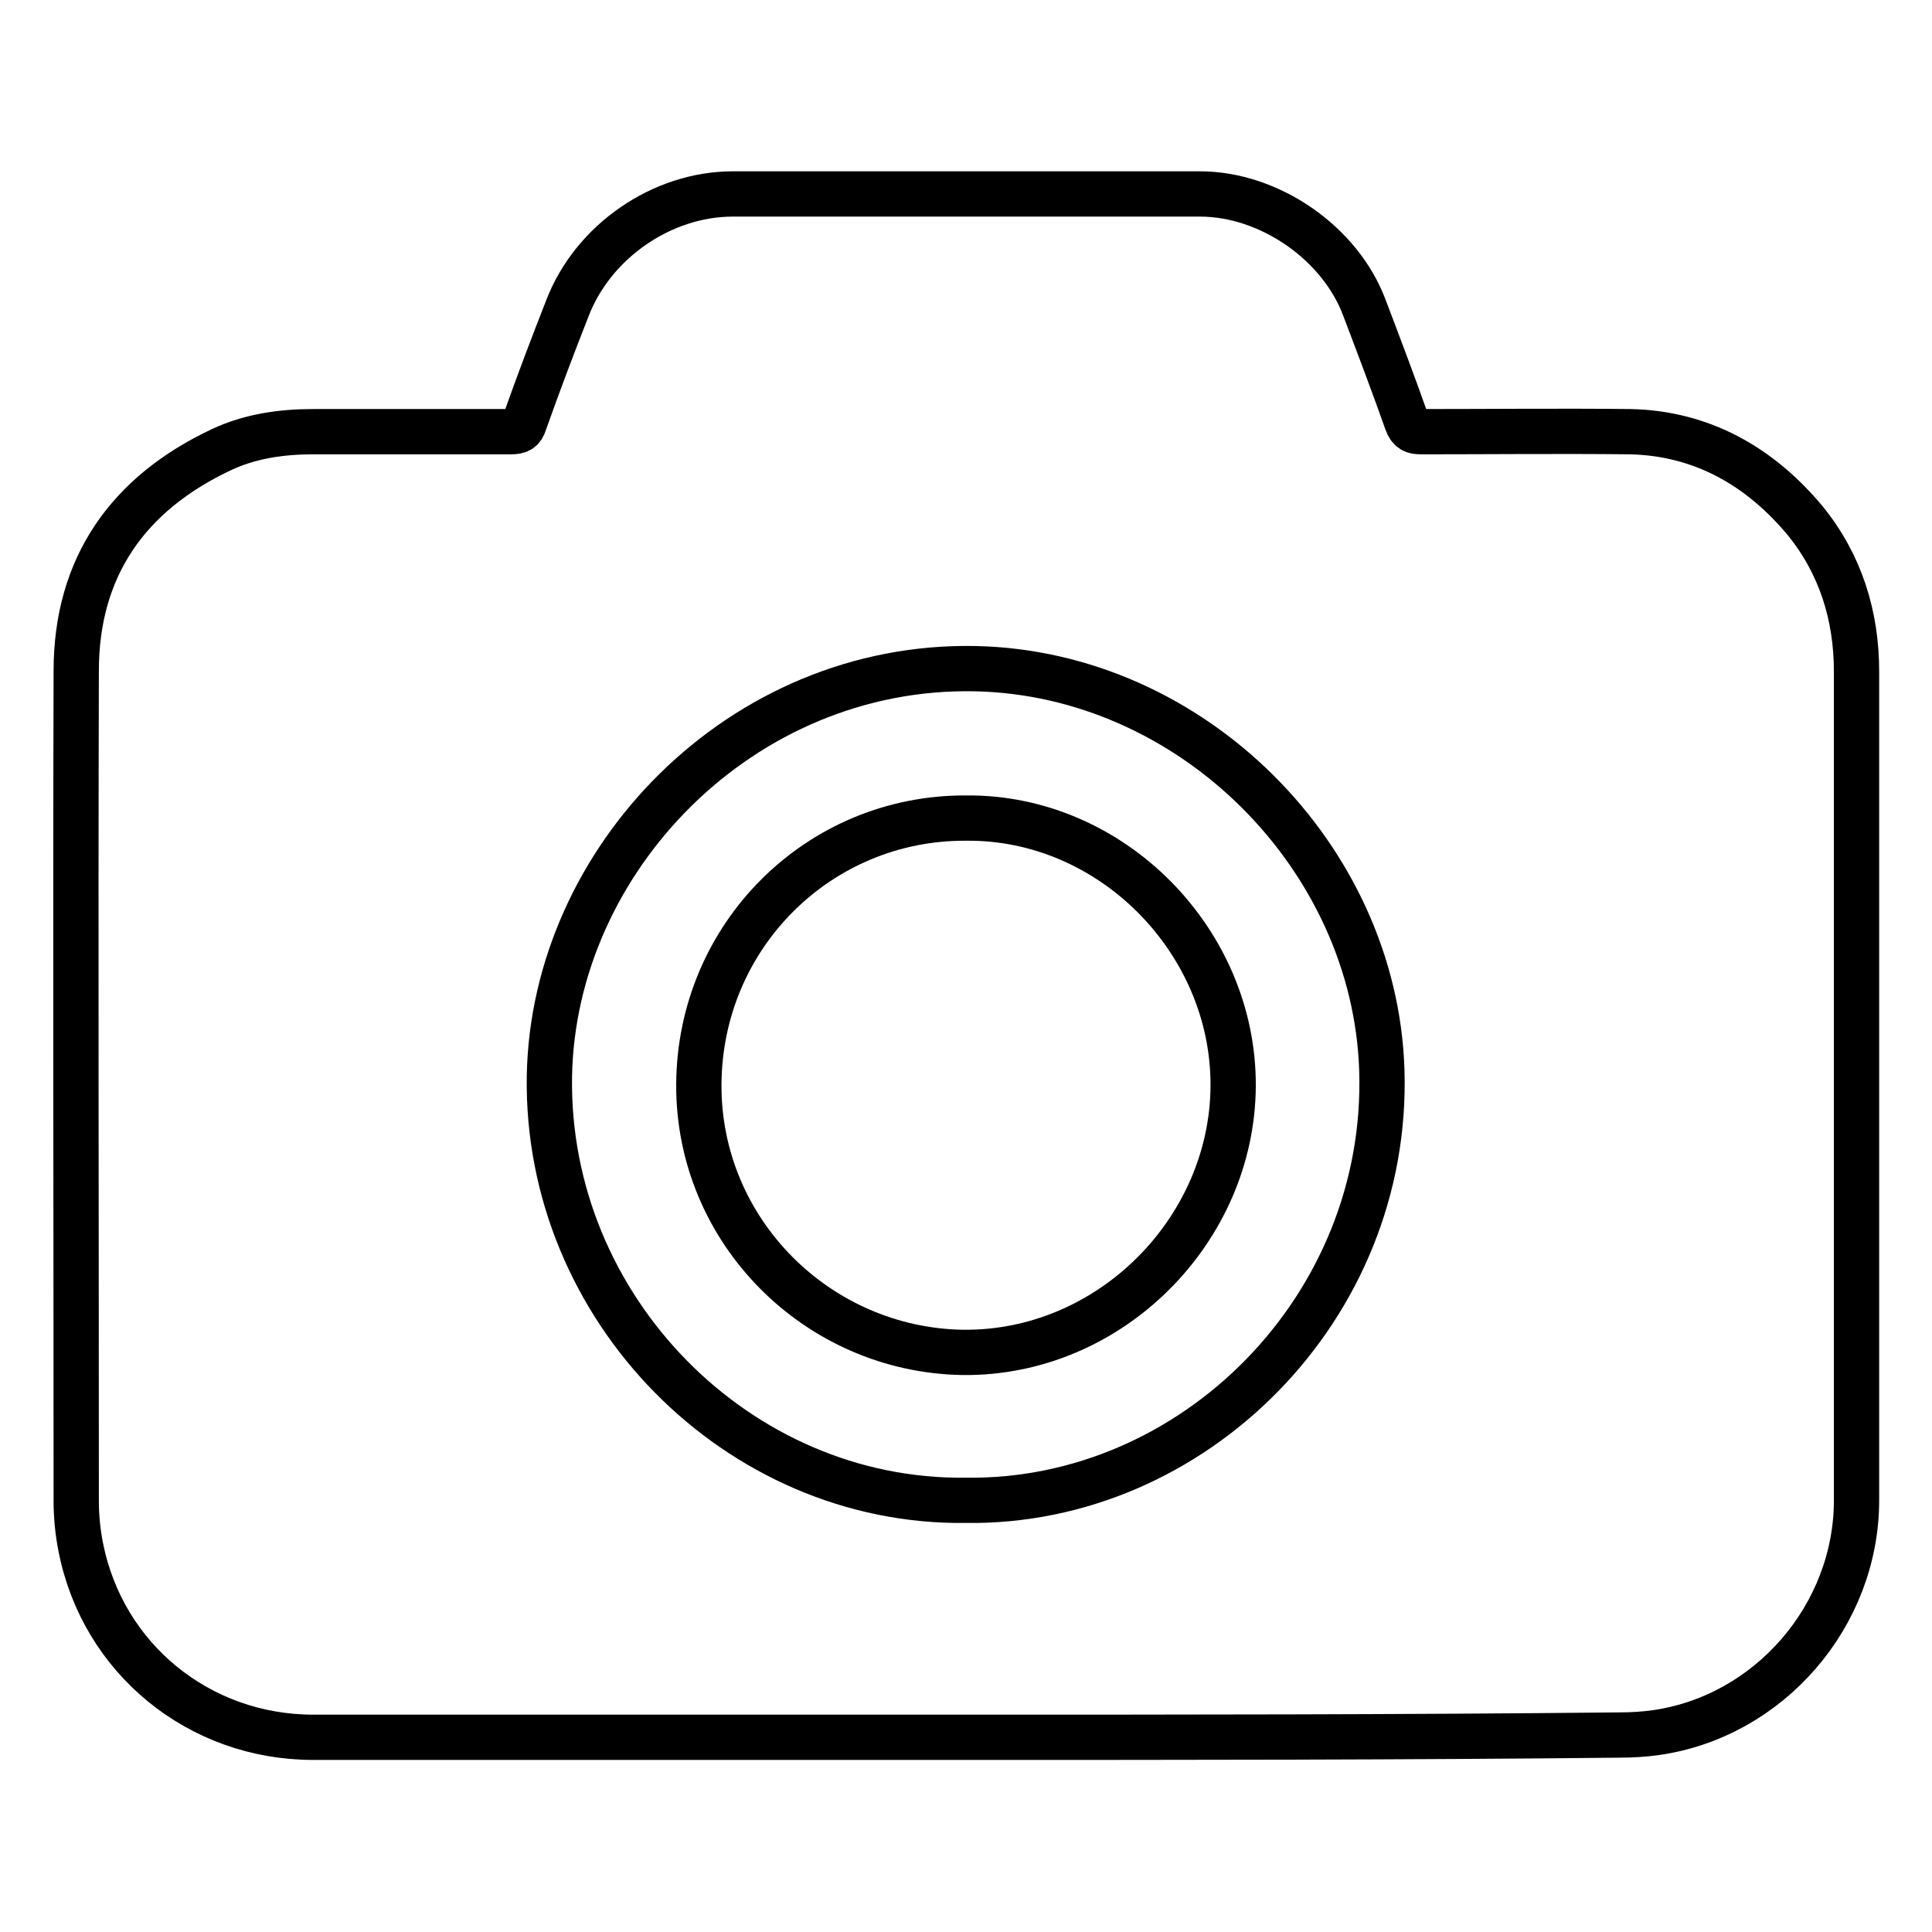
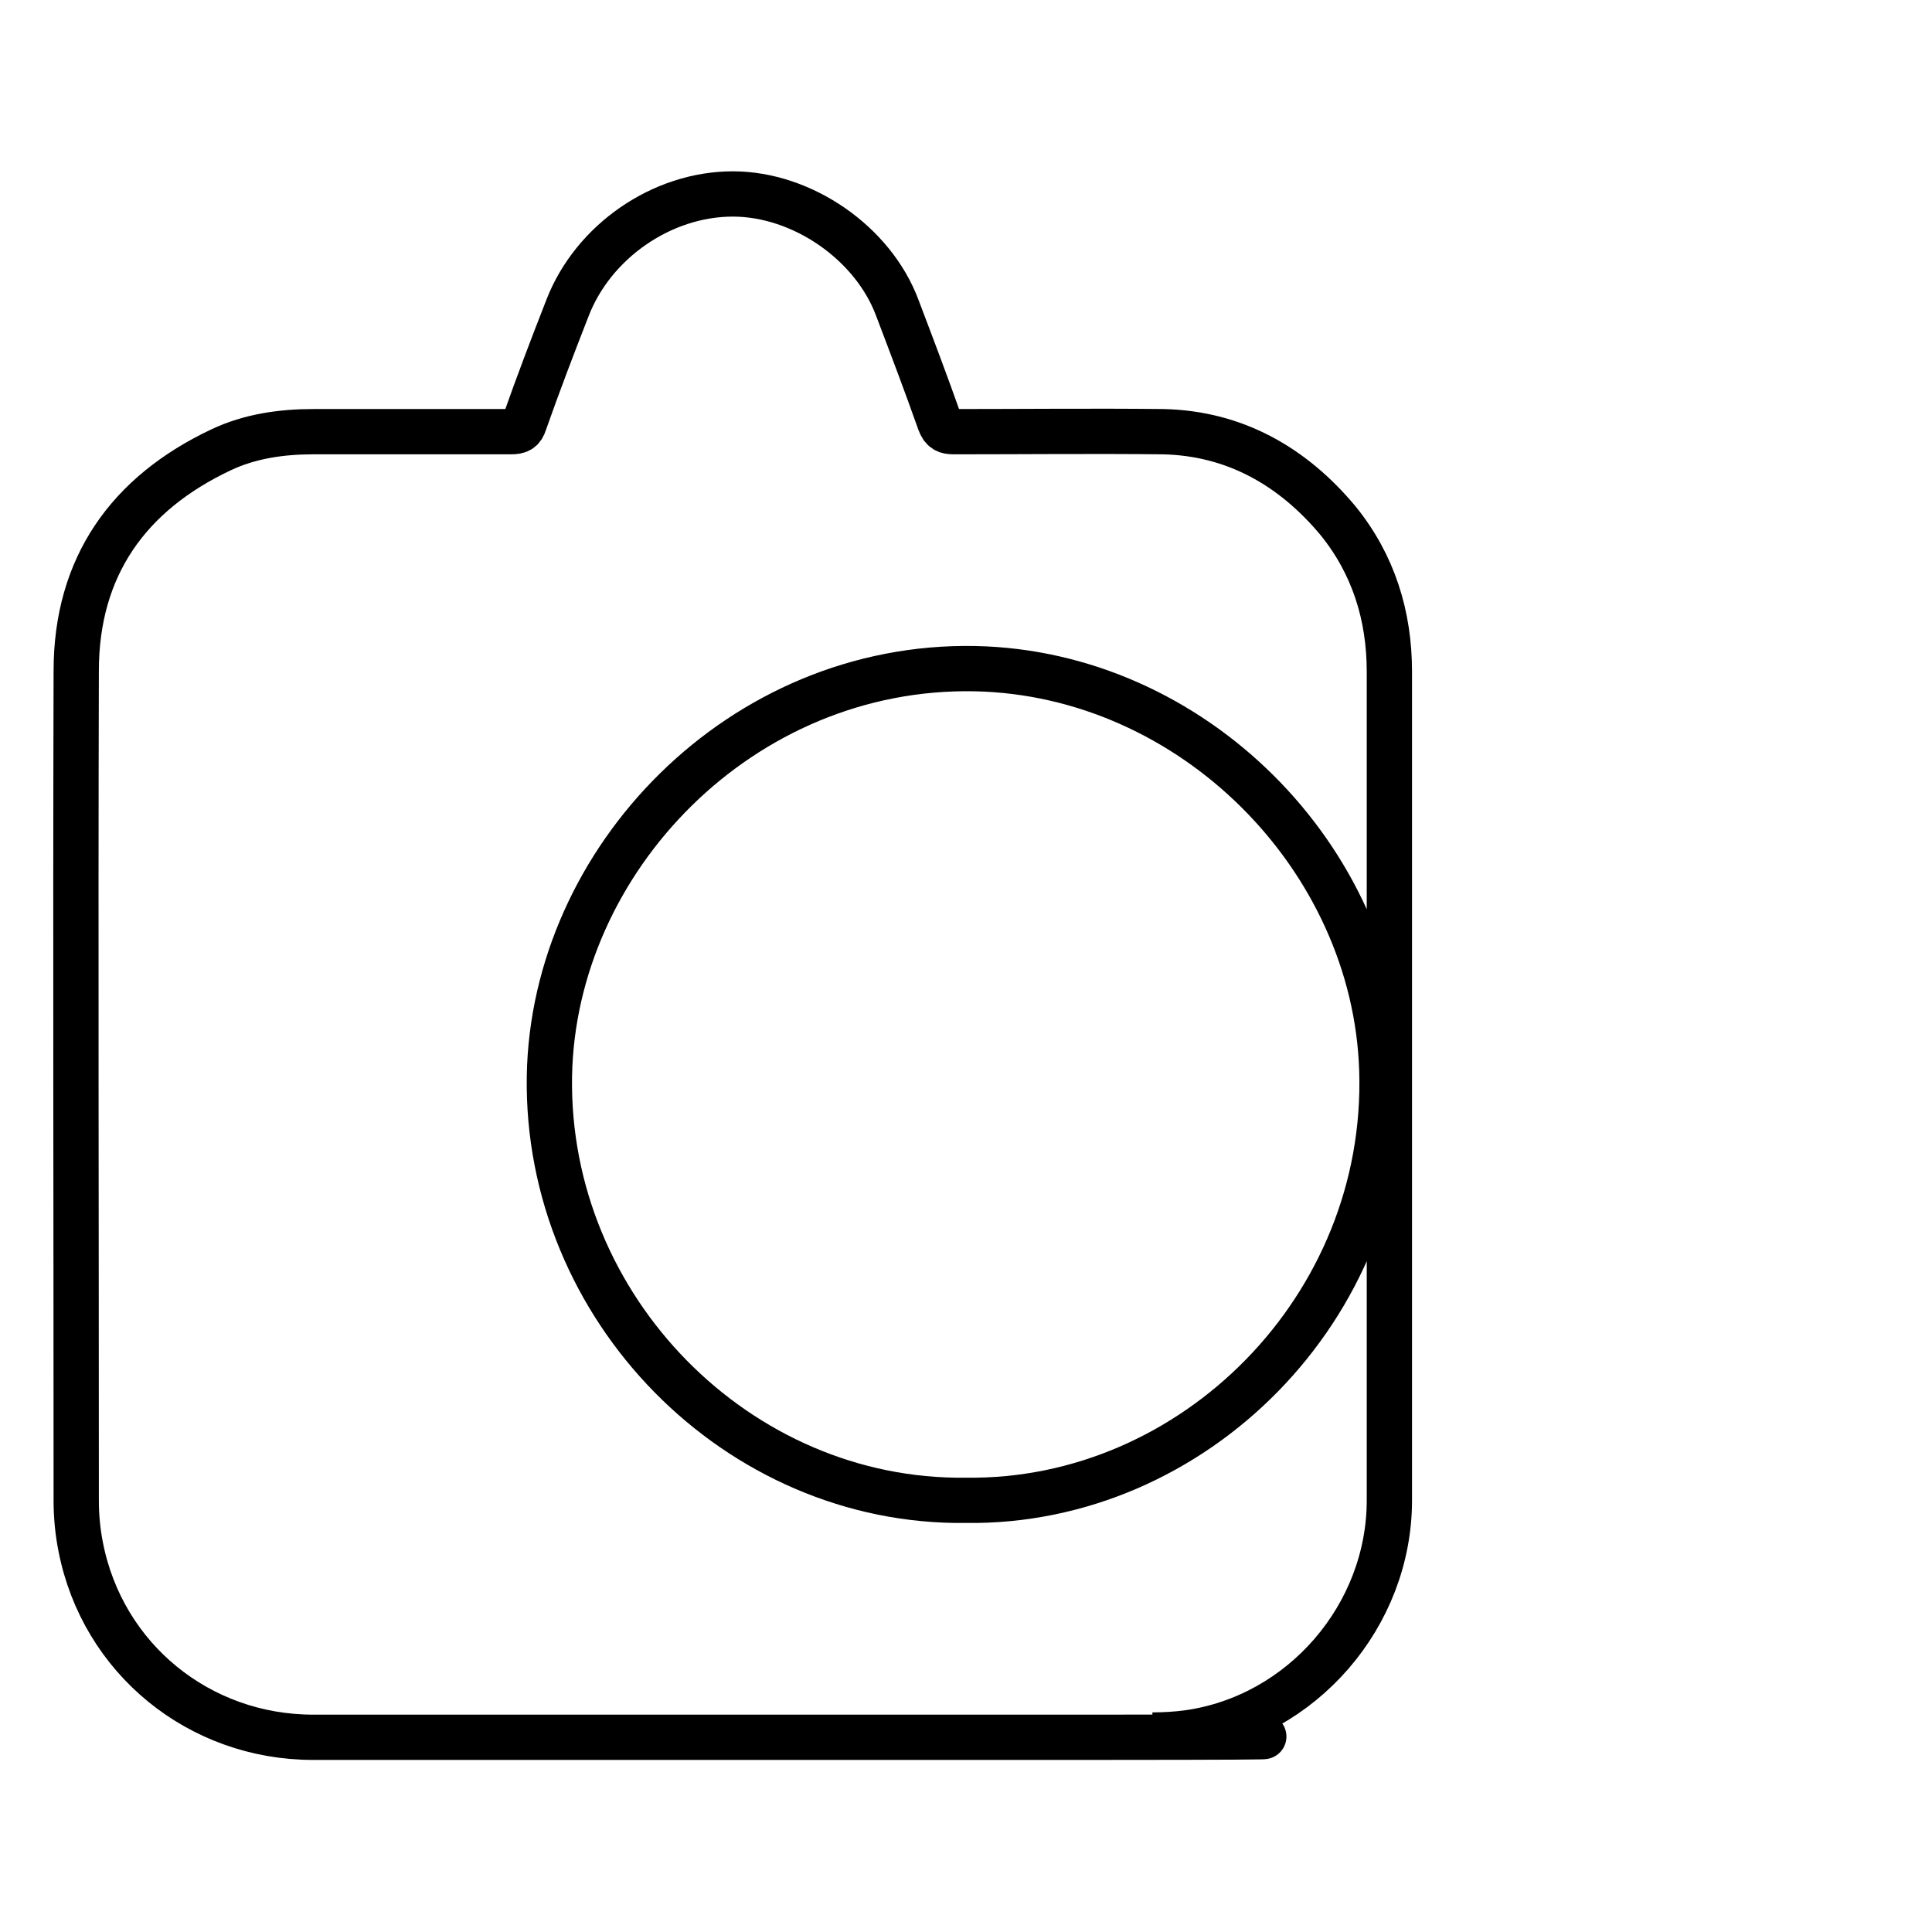
<svg xmlns="http://www.w3.org/2000/svg" version="1.1" x="0px" y="0px" viewBox="0 0 256 256" enable-background="new 0 0 256 256" xml:space="preserve">
  <g>
-     <path stroke-width="6" fill-opacity="0" stroke="#000000" d="M128,230.2H41.5c-15.1,0-27.9-10.4-30.8-25.2c-0.4-2-0.6-4.1-0.6-6.1c0-36.6-0.1-73.3,0-110 c0-13.8,6.9-23.5,19.2-29.3c3.8-1.8,8-2.4,12.2-2.4h26.2c1,0,1.5-0.2,1.8-1.2c1.8-5.1,3.7-10.1,5.7-15.2 c3.4-8.8,12.5-15.1,21.9-15.1h61.9c9.2,0,18.6,6.5,21.8,15.1c1.9,5,3.8,10,5.6,15.1c0.4,1.1,0.9,1.3,1.9,1.3c9.2,0,18.4-0.1,27.7,0 c9.5,0.2,17.2,4.6,23.2,11.8c4.7,5.8,6.8,12.6,6.8,20c0,36.6,0,73.2,0,109.8c0,15.3-11.6,28.7-26.7,30.8c-1.5,0.2-3.1,0.3-4.7,0.3 C185.8,230.2,156.9,230.2,128,230.2L128,230.2z M128,198.8c30.1,0.4,56.1-25.5,55.1-57c-0.9-28.2-25.1-52.6-53.9-53.2 c-31-0.6-55.9,25.3-56.4,54C72.3,173.4,97.8,199.2,128,198.8z" />
-     <path stroke-width="6" fill-opacity="0" stroke="#000000" d="M128,108.4c19.3-0.2,35.5,16.3,35.4,35.5c-0.1,19.1-16.3,35.5-35.8,35.3c-19.3-0.3-35.1-16.1-35-35.5 C92.7,124,108.5,108.3,128,108.4z" />
+     <path stroke-width="6" fill-opacity="0" stroke="#000000" d="M128,230.2H41.5c-15.1,0-27.9-10.4-30.8-25.2c-0.4-2-0.6-4.1-0.6-6.1c0-36.6-0.1-73.3,0-110 c0-13.8,6.9-23.5,19.2-29.3c3.8-1.8,8-2.4,12.2-2.4h26.2c1,0,1.5-0.2,1.8-1.2c1.8-5.1,3.7-10.1,5.7-15.2 c3.4-8.8,12.5-15.1,21.9-15.1c9.2,0,18.6,6.5,21.8,15.1c1.9,5,3.8,10,5.6,15.1c0.4,1.1,0.9,1.3,1.9,1.3c9.2,0,18.4-0.1,27.7,0 c9.5,0.2,17.2,4.6,23.2,11.8c4.7,5.8,6.8,12.6,6.8,20c0,36.6,0,73.2,0,109.8c0,15.3-11.6,28.7-26.7,30.8c-1.5,0.2-3.1,0.3-4.7,0.3 C185.8,230.2,156.9,230.2,128,230.2L128,230.2z M128,198.8c30.1,0.4,56.1-25.5,55.1-57c-0.9-28.2-25.1-52.6-53.9-53.2 c-31-0.6-55.9,25.3-56.4,54C72.3,173.4,97.8,199.2,128,198.8z" />
  </g>
</svg>